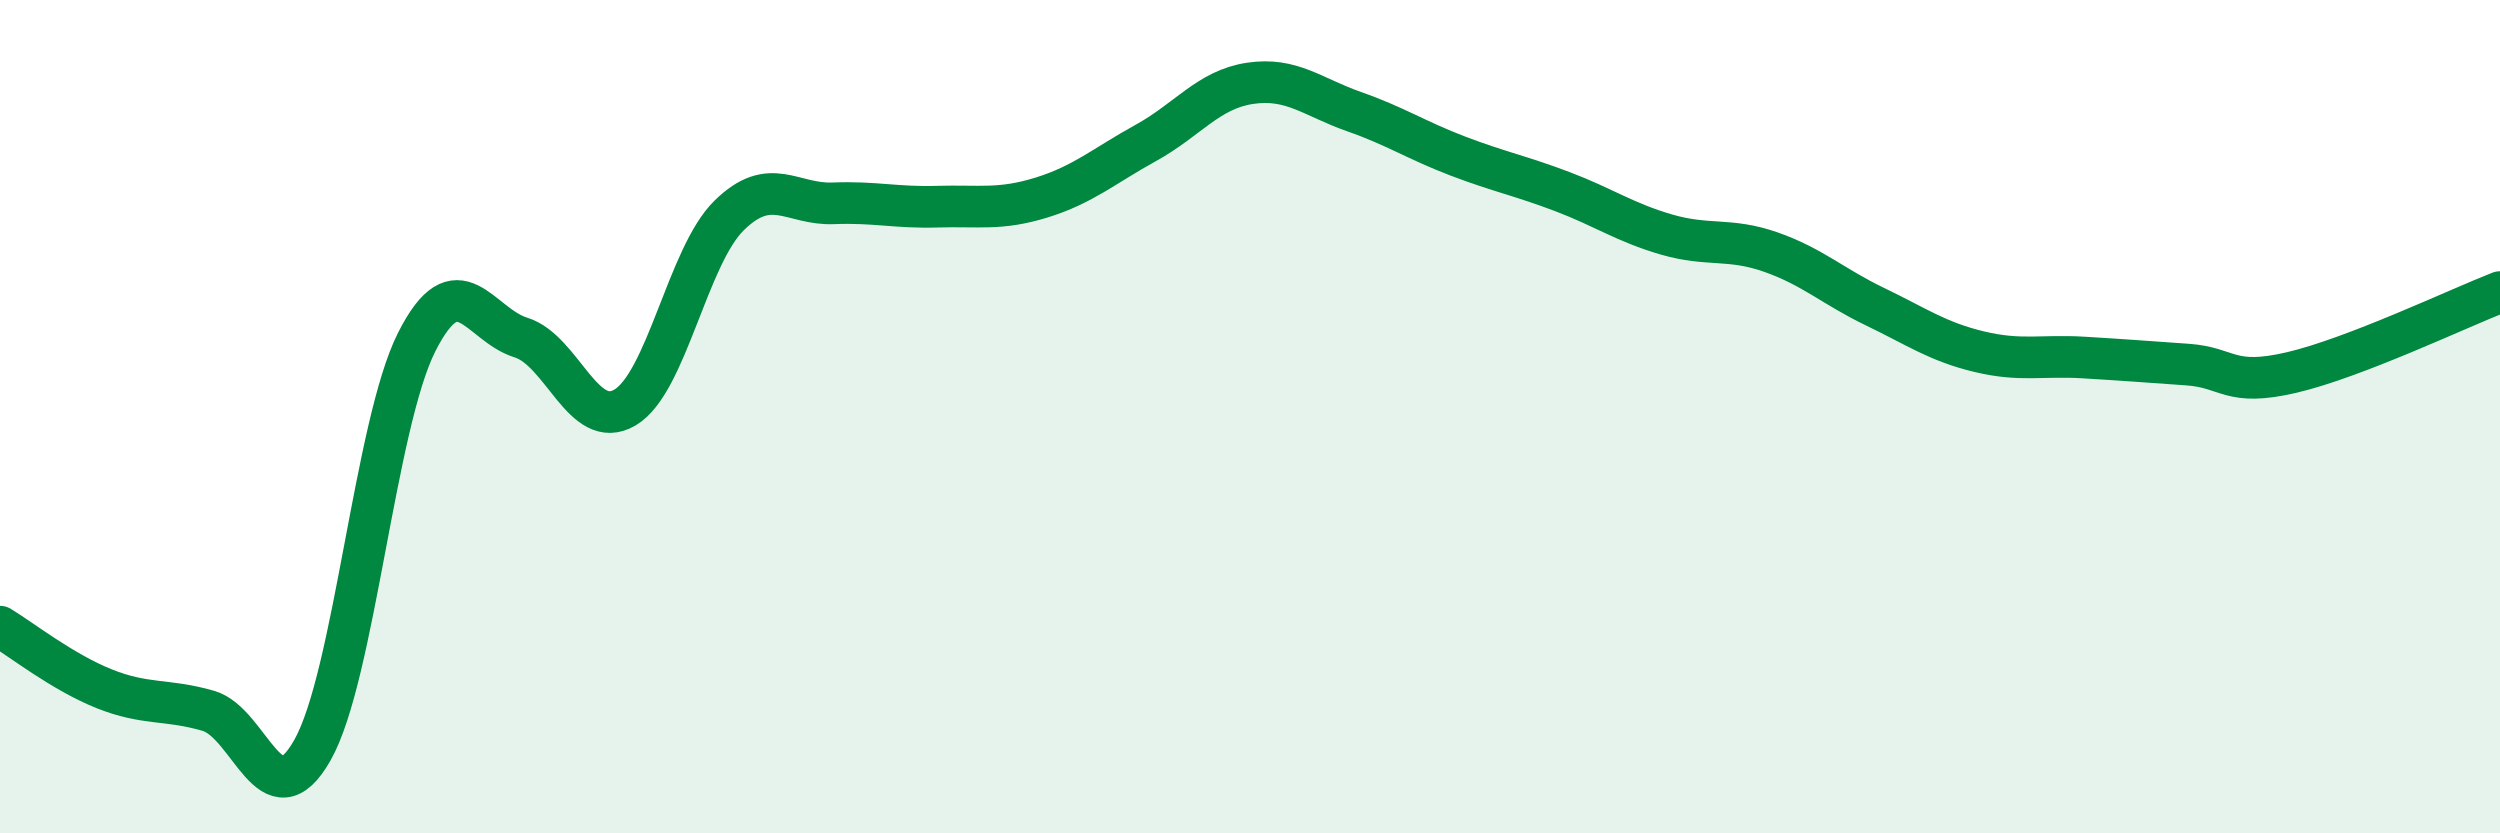
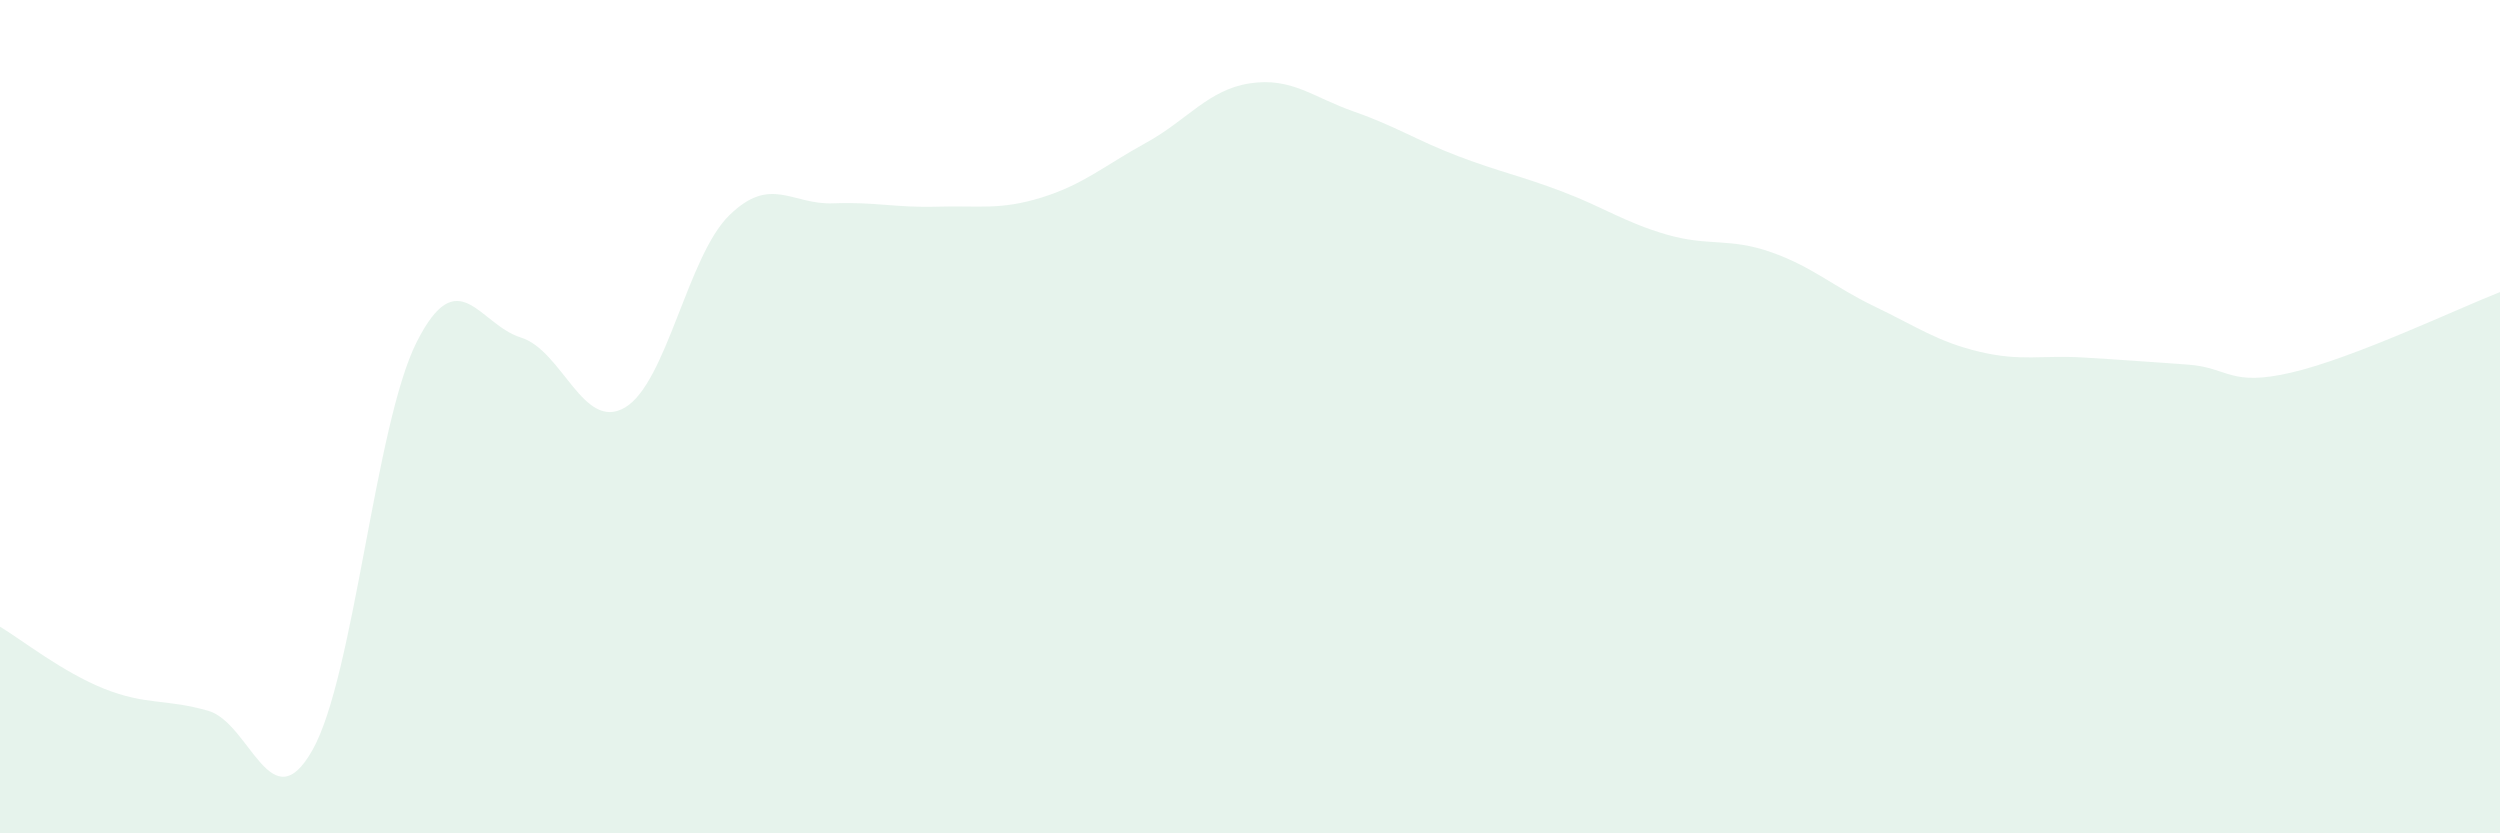
<svg xmlns="http://www.w3.org/2000/svg" width="60" height="20" viewBox="0 0 60 20">
  <path d="M 0,15.04 C 0.5,15.34 1.5,16.13 2.5,16.53 C 3.5,16.93 4,16.77 5,17.06 C 6,17.35 6.5,19.77 7.5,18 C 8.5,16.23 9,10.19 10,8.21 C 11,6.23 11.5,7.79 12.5,8.1 C 13.5,8.41 14,10.37 15,9.78 C 16,9.19 16.5,6.15 17.5,5.17 C 18.5,4.19 19,4.92 20,4.88 C 21,4.84 21.5,4.99 22.5,4.96 C 23.5,4.93 24,5.05 25,4.74 C 26,4.43 26.5,3.98 27.5,3.43 C 28.5,2.88 29,2.15 30,2 C 31,1.85 31.5,2.33 32.5,2.68 C 33.5,3.03 34,3.37 35,3.75 C 36,4.13 36.5,4.22 37.5,4.6 C 38.5,4.98 39,5.34 40,5.63 C 41,5.92 41.5,5.7 42.5,6.05 C 43.5,6.4 44,6.88 45,7.36 C 46,7.84 46.5,8.2 47.5,8.44 C 48.5,8.68 49,8.52 50,8.58 C 51,8.64 51.5,8.68 52.5,8.75 C 53.5,8.82 53.5,9.29 55,8.94 C 56.5,8.59 59,7.4 60,7.01L60 20L0 20Z" fill="#008740" opacity="0.1" stroke-linecap="round" stroke-linejoin="round" />
-   <path d="M 0,15.04 C 0.5,15.34 1.5,16.13 2.5,16.53 C 3.5,16.93 4,16.77 5,17.06 C 6,17.35 6.5,19.77 7.5,18 C 8.5,16.23 9,10.19 10,8.21 C 11,6.23 11.5,7.79 12.5,8.1 C 13.5,8.41 14,10.37 15,9.78 C 16,9.19 16.5,6.15 17.5,5.17 C 18.5,4.19 19,4.92 20,4.88 C 21,4.84 21.5,4.99 22.5,4.96 C 23.5,4.93 24,5.05 25,4.74 C 26,4.43 26.5,3.98 27.5,3.43 C 28.5,2.88 29,2.15 30,2 C 31,1.85 31.5,2.33 32.5,2.68 C 33.5,3.03 34,3.37 35,3.75 C 36,4.13 36.5,4.22 37.5,4.6 C 38.5,4.98 39,5.34 40,5.63 C 41,5.92 41.5,5.7 42.5,6.05 C 43.5,6.4 44,6.88 45,7.36 C 46,7.84 46.5,8.2 47.5,8.44 C 48.5,8.68 49,8.52 50,8.58 C 51,8.64 51.5,8.68 52.5,8.75 C 53.5,8.82 53.5,9.29 55,8.94 C 56.5,8.59 59,7.4 60,7.01" stroke="#008740" stroke-width="1" fill="none" stroke-linecap="round" stroke-linejoin="round" />
</svg>